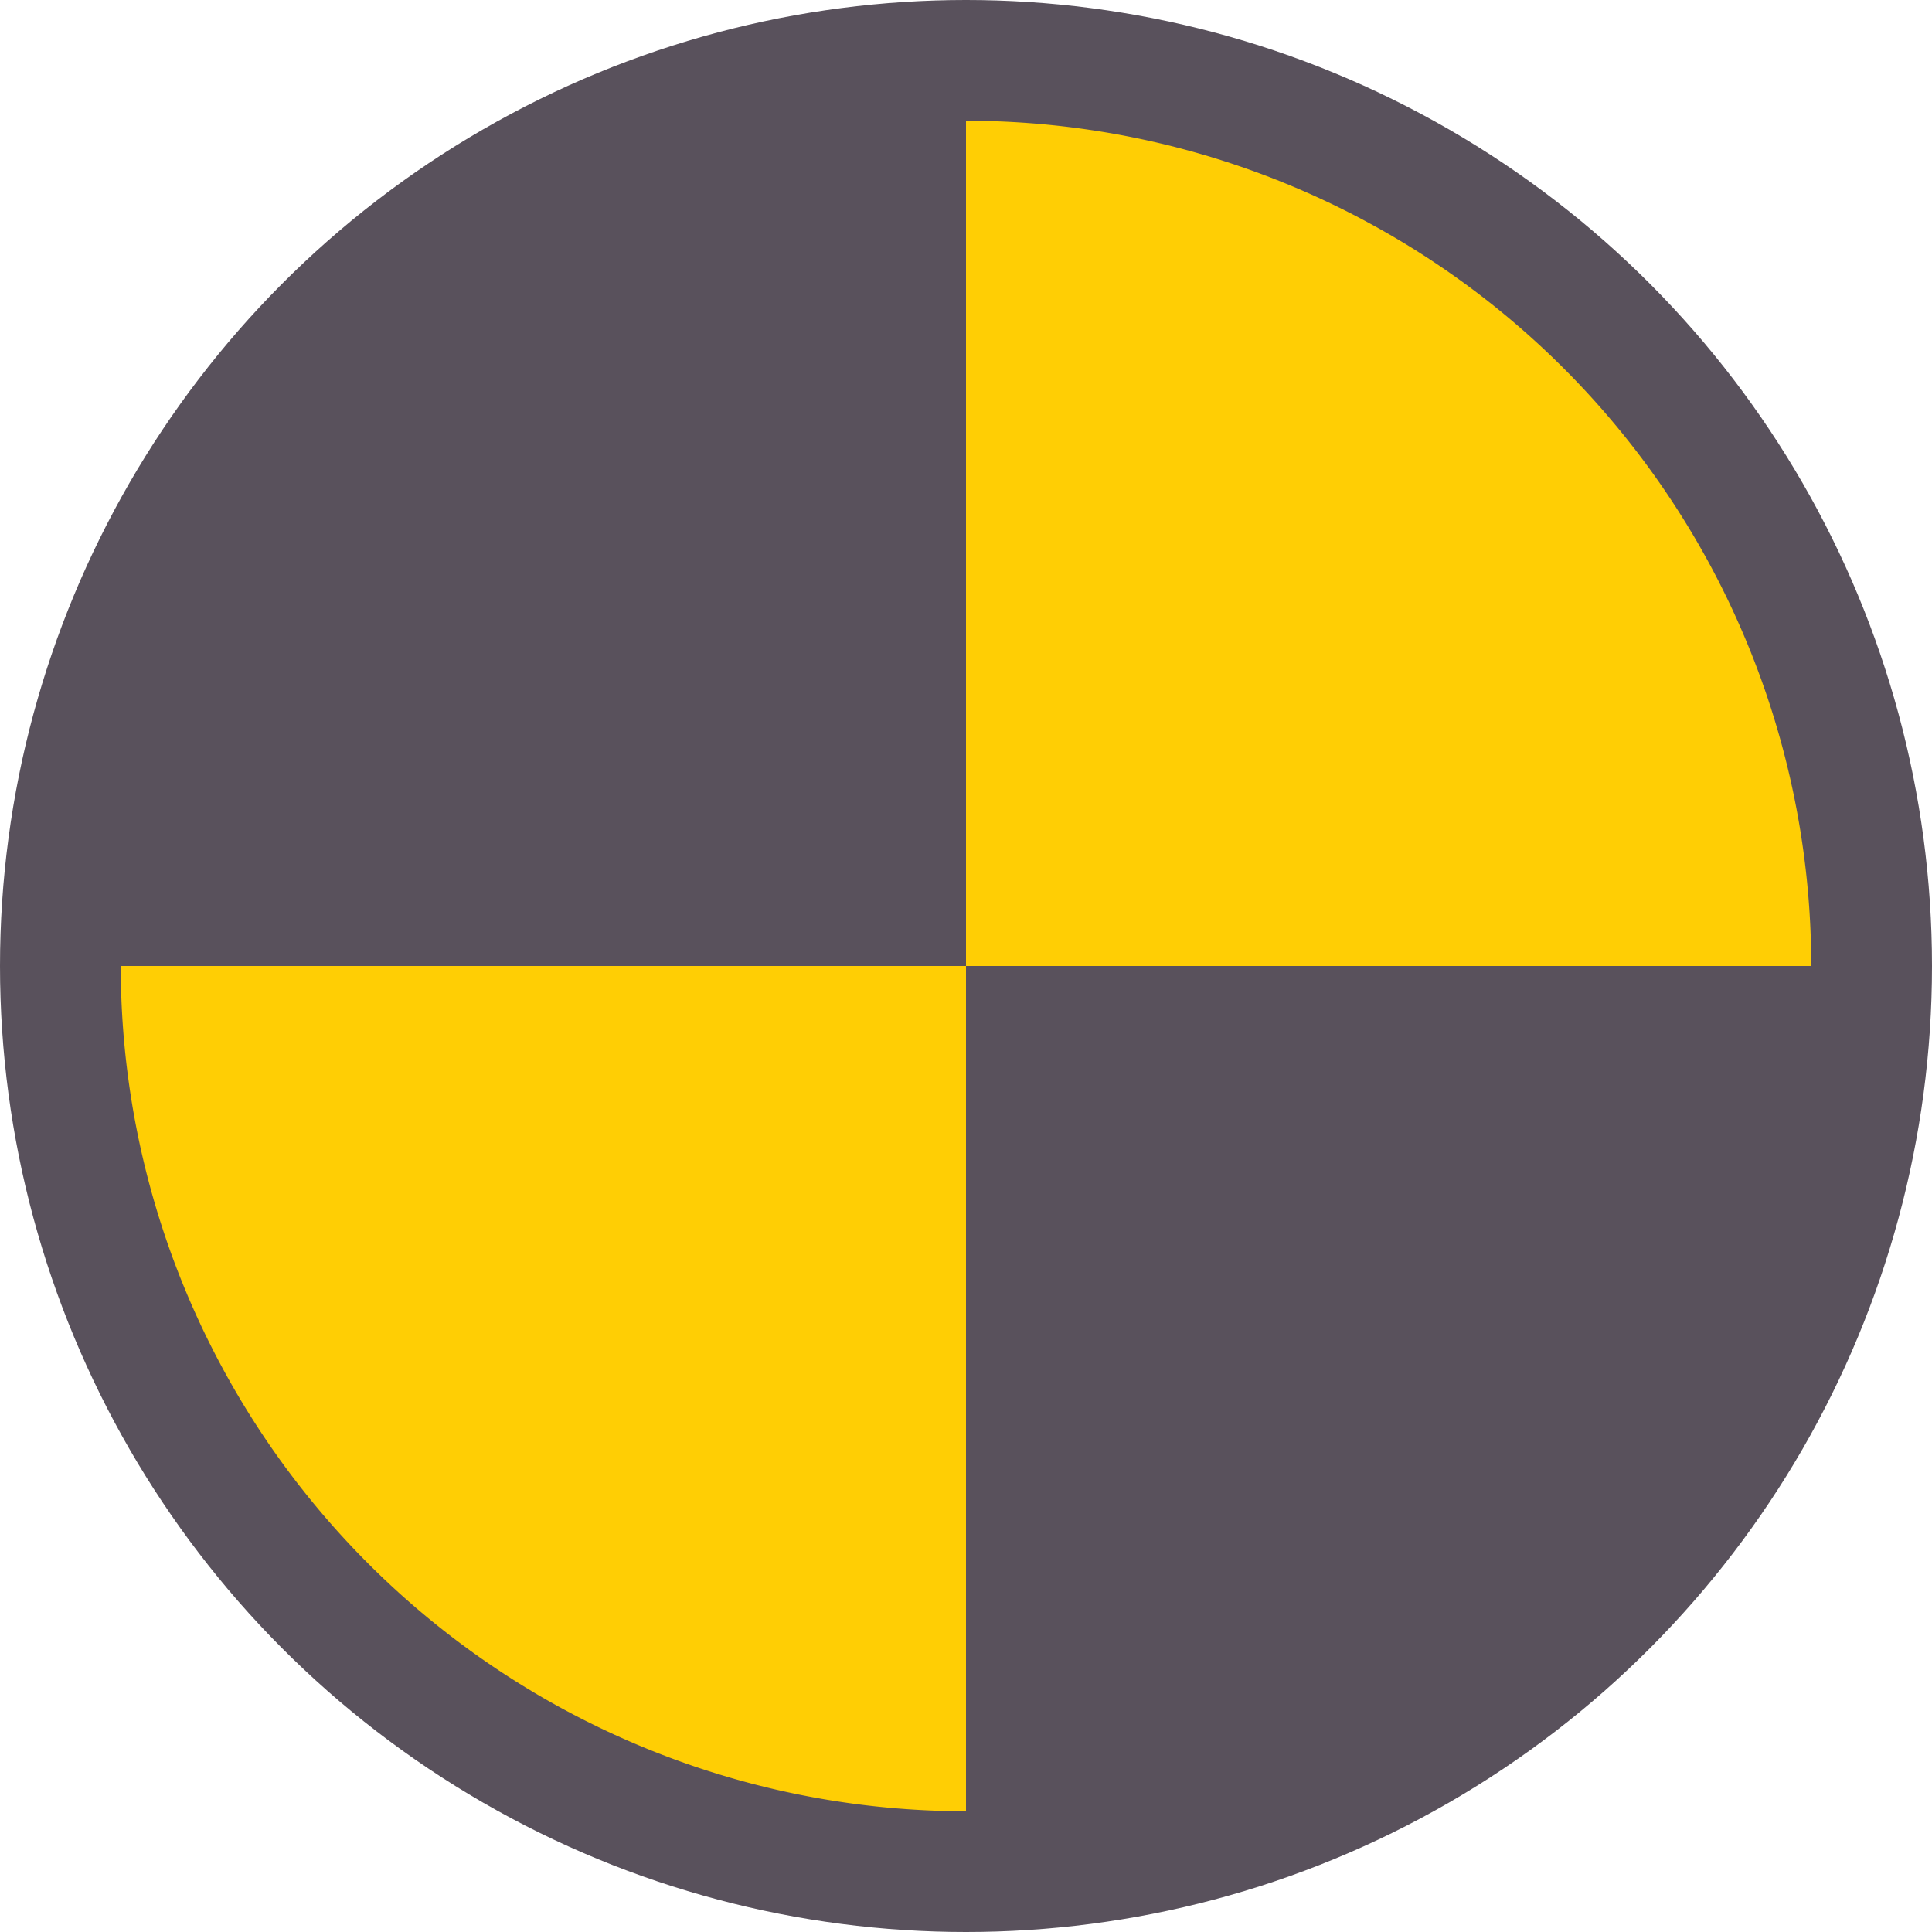
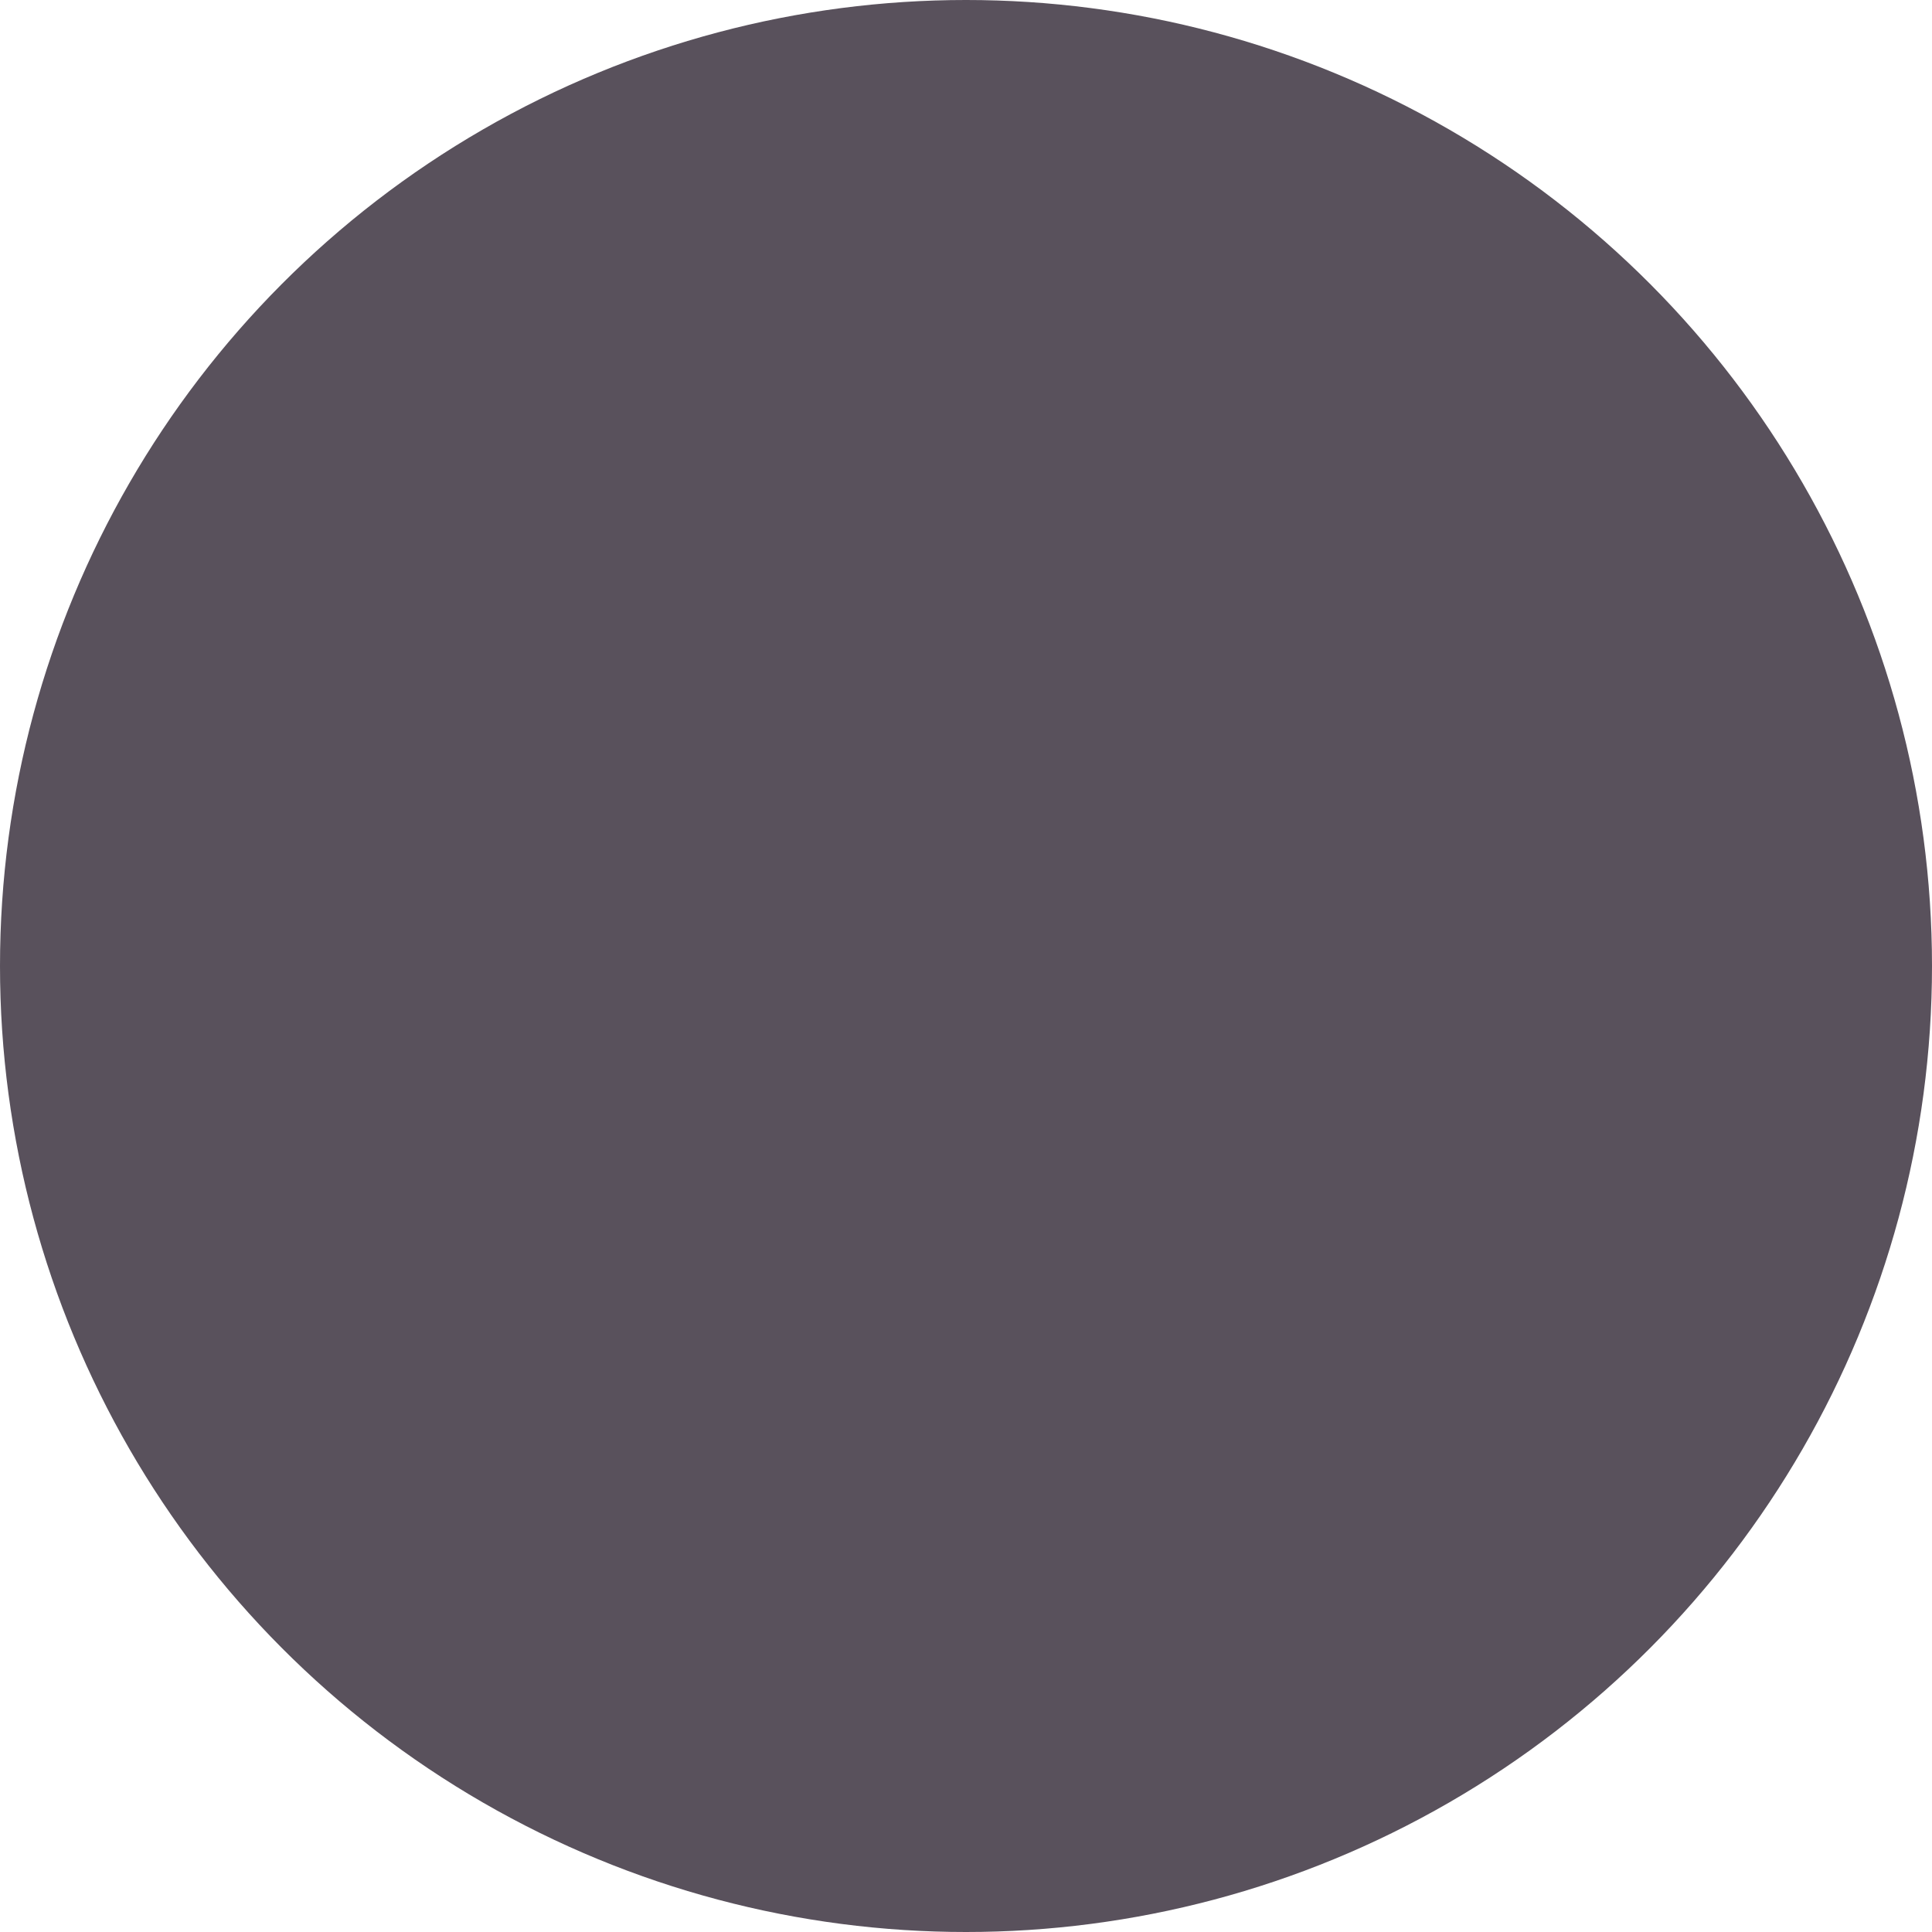
<svg xmlns="http://www.w3.org/2000/svg" width="256" height="256" viewBox="0 0 256 256">
  <circle fill="#59515c" cx="128" cy="128" r="128" />
-   <path fill="#ffce04" d="M128,128  L128,16  A112,112 0 0,1 240,128  Z" />
-   <path fill="#ffce04" d="M128,128  L128,240  A112,112 0 0,1 16,128  Z" />
</svg>